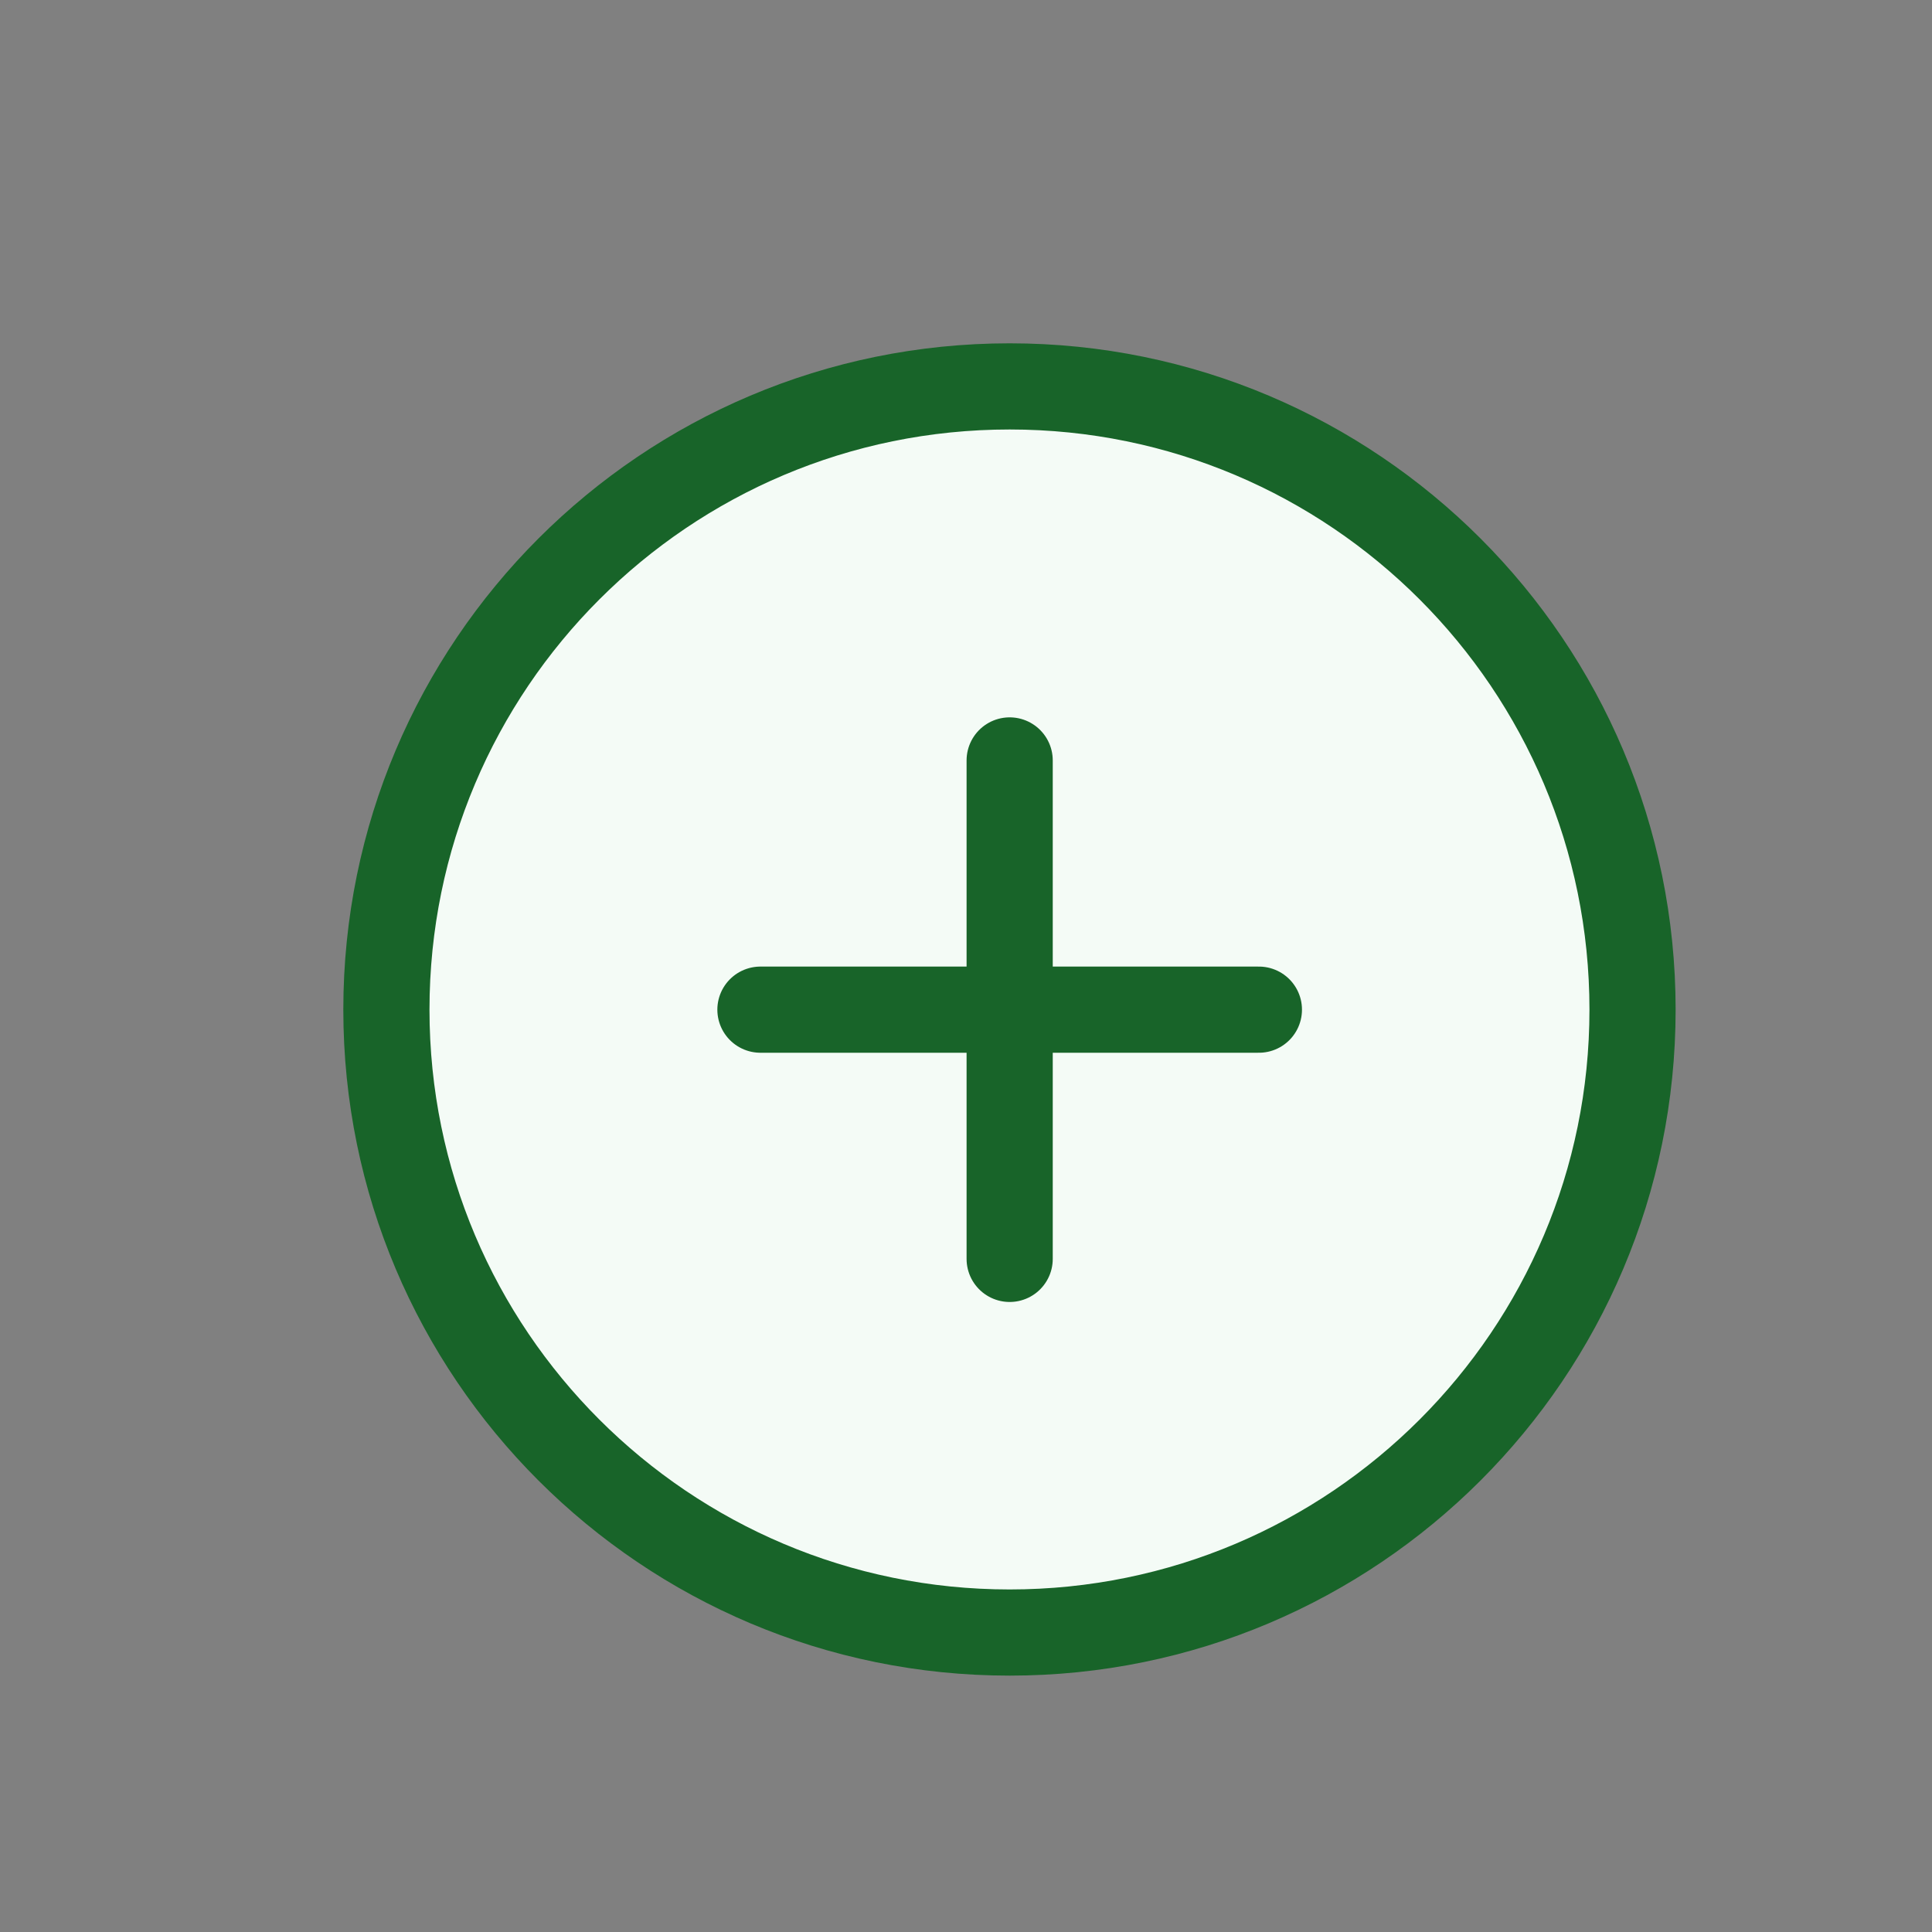
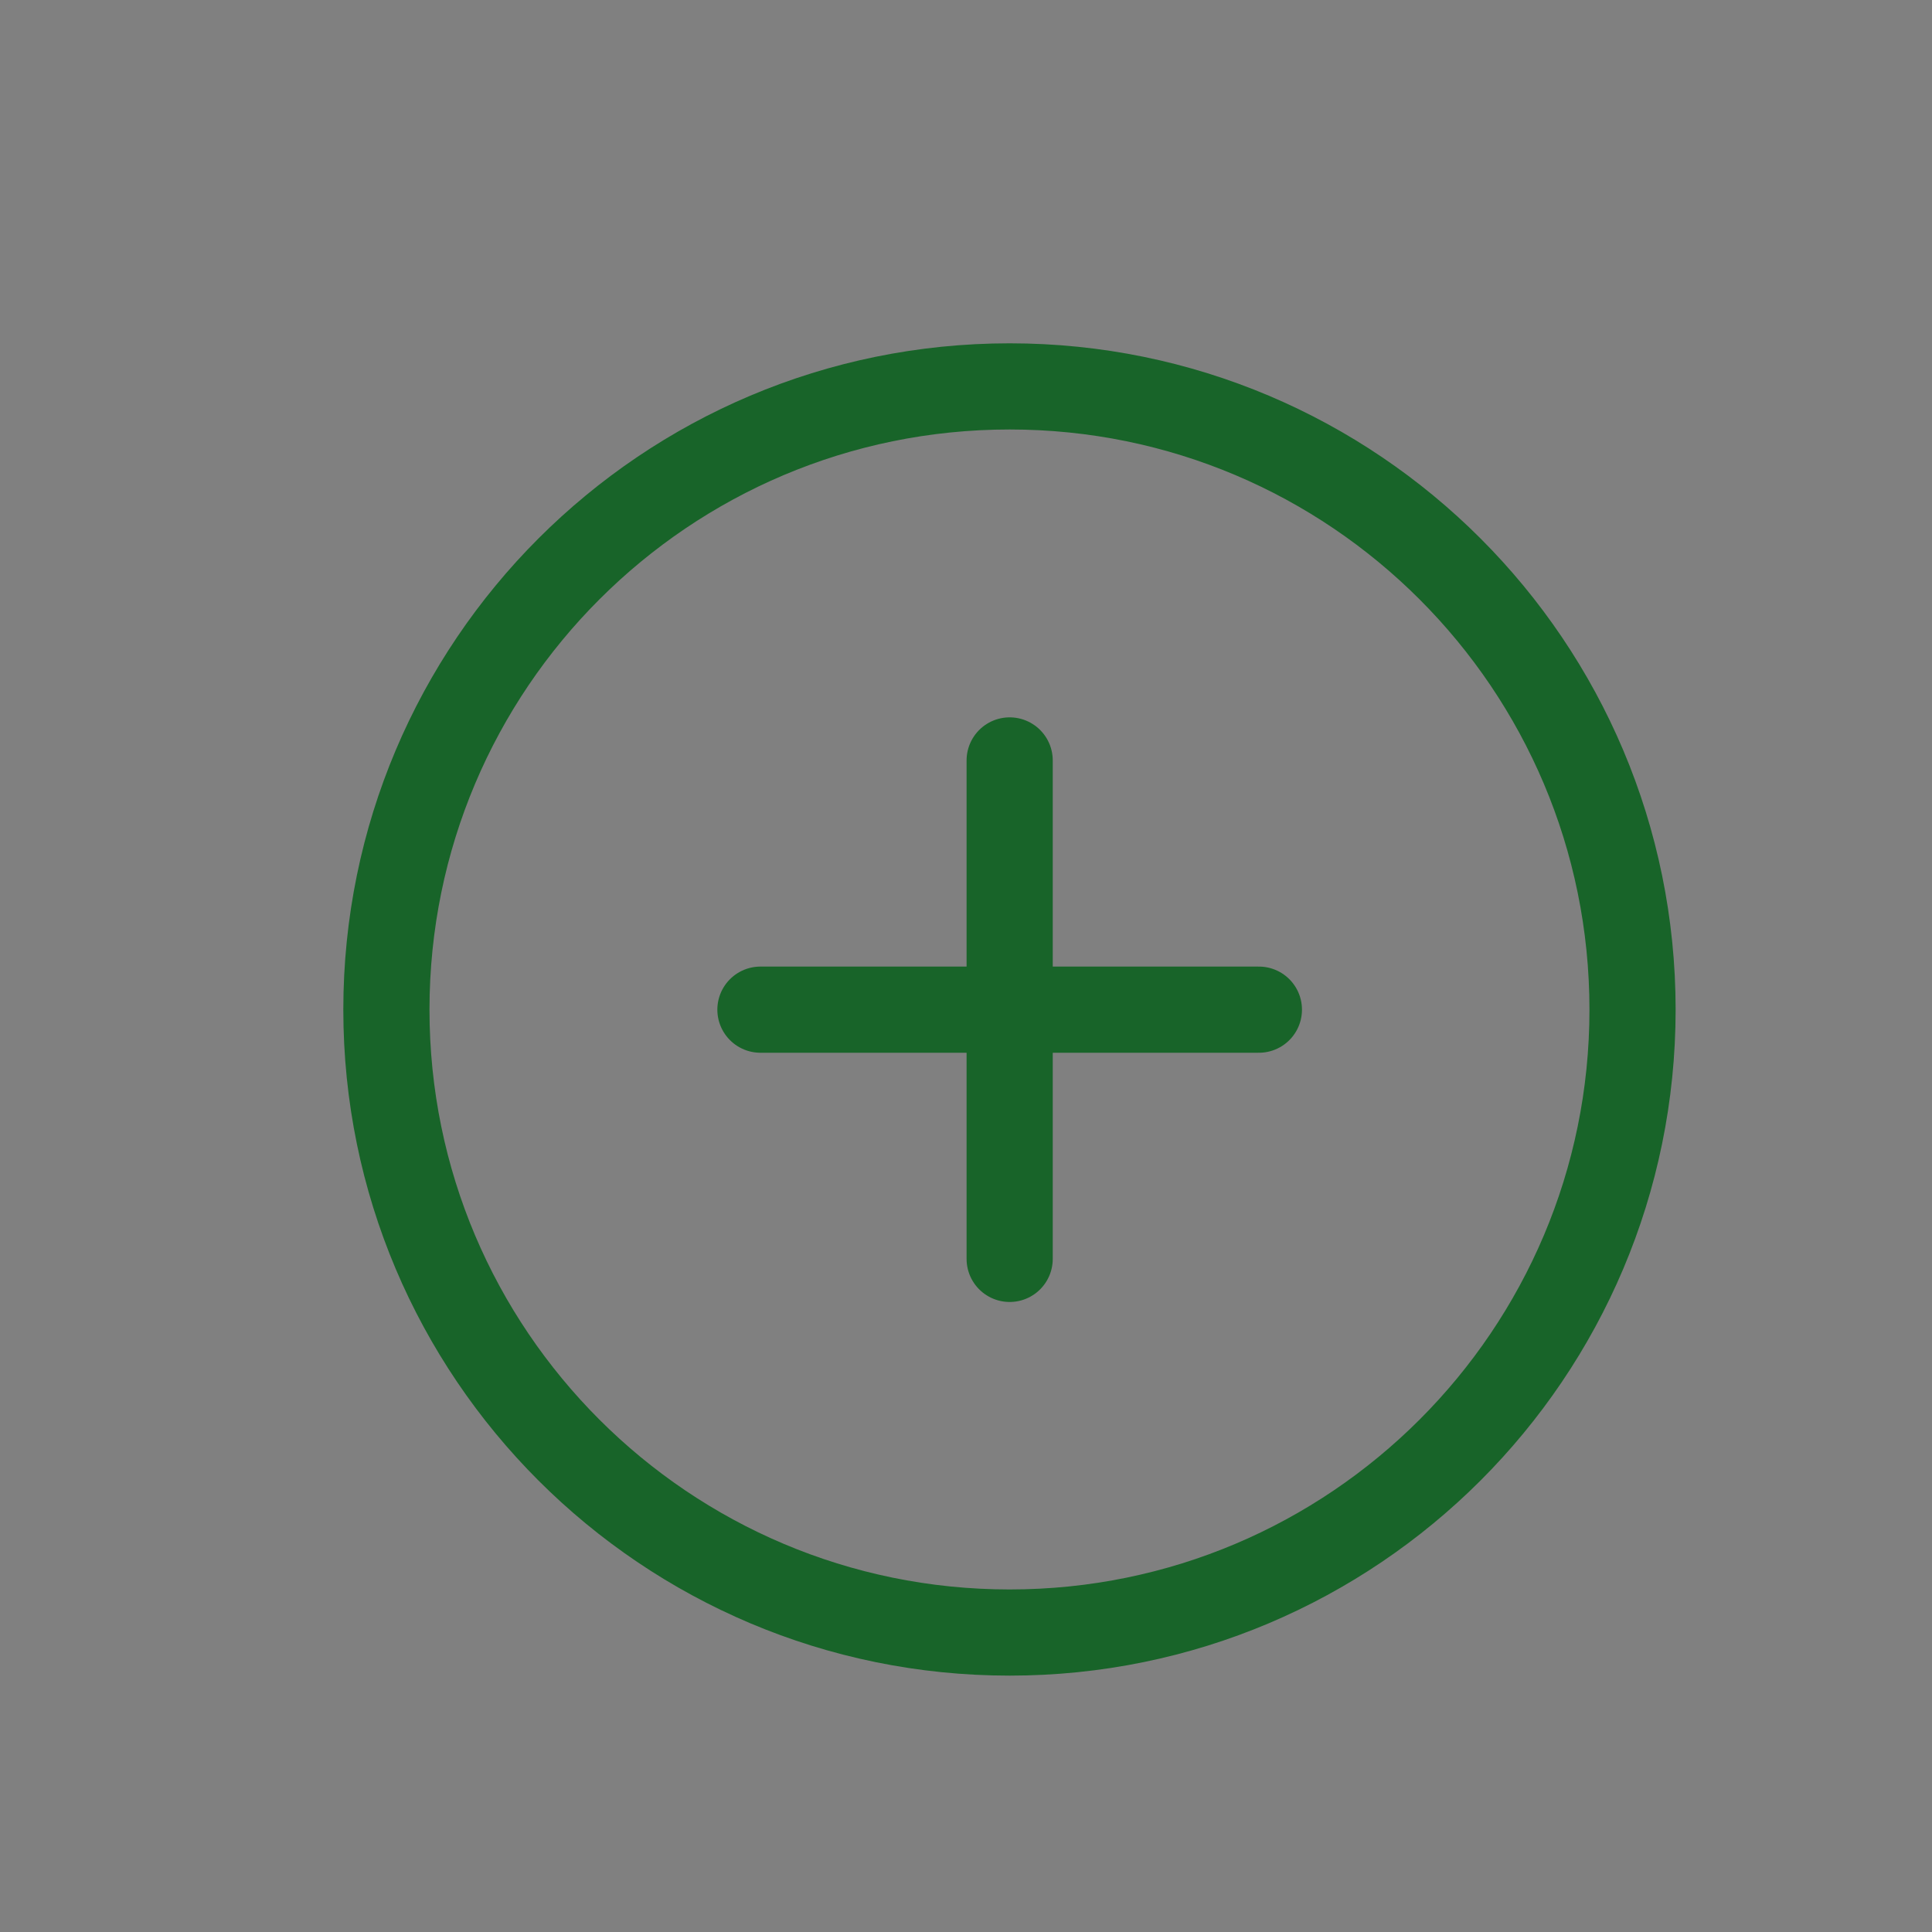
<svg xmlns="http://www.w3.org/2000/svg" fill="none" height="100%" overflow="visible" preserveAspectRatio="none" style="display: block;" viewBox="0 0 5 5" width="100%">
  <rect x="0" y="0" width="5" height="5" fill="#808080" stroke="none" />
  <g id="Vector">
-     <path d="M2.613 4.225C3.503 4.225 4.225 3.503 4.225 2.613C4.225 1.722 3.503 1 2.613 1C1.722 1 1 1.722 1 2.613C1 3.503 1.722 4.225 2.613 4.225Z" fill="#F4FBF6" />
    <path d="M2.613 1.968V3.258M1.968 2.613H3.258M4.225 2.613C4.225 3.503 3.503 4.225 2.613 4.225C1.722 4.225 1 3.503 1 2.613C1 1.722 1.722 1 2.613 1C3.503 1 4.225 1.722 4.225 2.613Z" stroke="#186429" stroke-linecap="round" stroke-linejoin="round" stroke-width="0.223" />
  </g>
</svg>